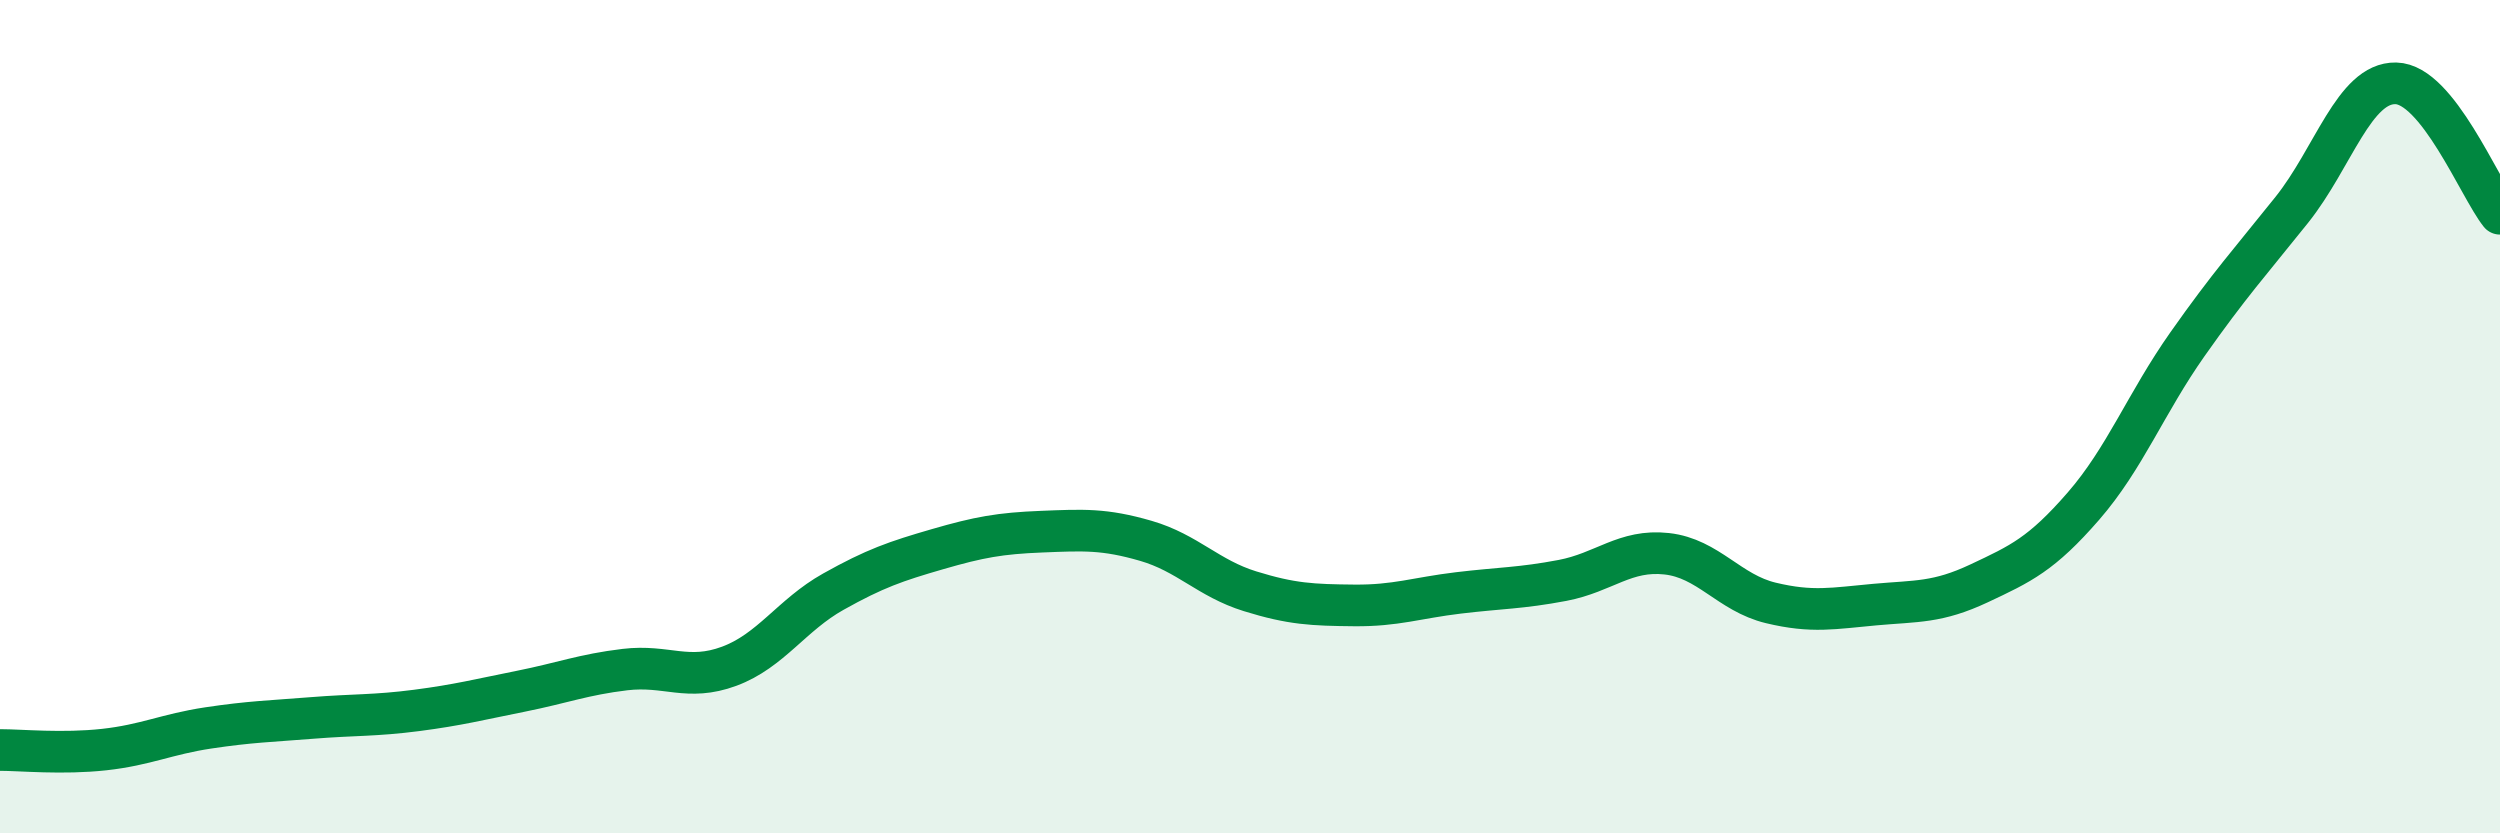
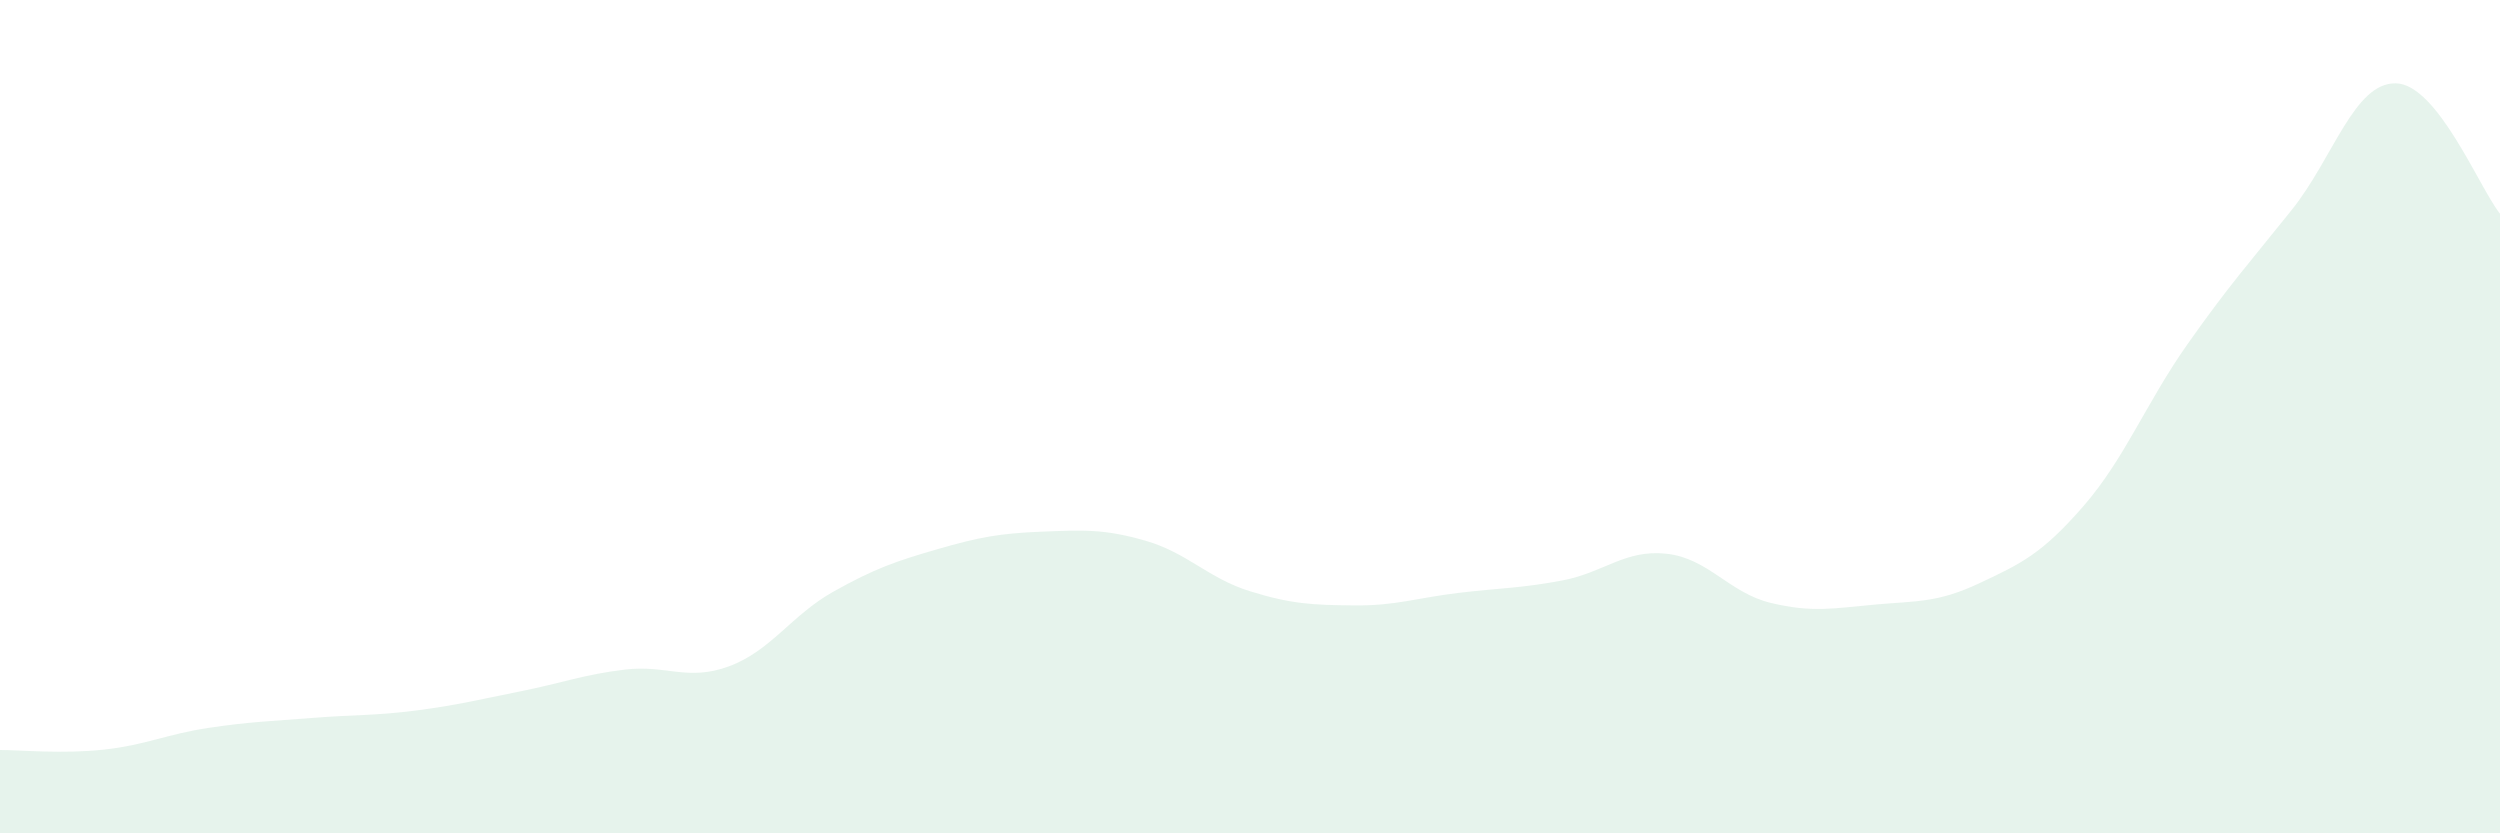
<svg xmlns="http://www.w3.org/2000/svg" width="60" height="20" viewBox="0 0 60 20">
  <path d="M 0,18 C 0.5,18 1.5,18.1 2.5,17.99 C 3.5,17.88 4,17.62 5,17.47 C 6,17.32 6.5,17.31 7.5,17.23 C 8.5,17.15 9,17.18 10,17.05 C 11,16.92 11.5,16.79 12.5,16.59 C 13.5,16.39 14,16.19 15,16.07 C 16,15.95 16.5,16.36 17.5,15.99 C 18.5,15.62 19,14.76 20,14.2 C 21,13.64 21.5,13.47 22.5,13.18 C 23.5,12.89 24,12.8 25,12.76 C 26,12.72 26.5,12.69 27.5,12.98 C 28.5,13.27 29,13.88 30,14.19 C 31,14.5 31.5,14.52 32.5,14.53 C 33.5,14.54 34,14.35 35,14.23 C 36,14.11 36.5,14.12 37.5,13.93 C 38.5,13.74 39,13.18 40,13.29 C 41,13.4 41.5,14.23 42.5,14.47 C 43.5,14.71 44,14.6 45,14.51 C 46,14.42 46.5,14.47 47.5,14 C 48.5,13.53 49,13.3 50,12.15 C 51,11 51.5,9.68 52.5,8.26 C 53.5,6.84 54,6.29 55,5.04 C 56,3.79 56.5,1.98 57.5,2 C 58.5,2.02 59.5,4.5 60,5.13L60 20L0 20Z" fill="#008740" opacity="0.1" stroke-linecap="round" stroke-linejoin="round" />
-   <path d="M 0,18 C 0.5,18 1.5,18.1 2.5,17.99 C 3.5,17.88 4,17.62 5,17.47 C 6,17.32 6.5,17.31 7.5,17.23 C 8.5,17.15 9,17.18 10,17.05 C 11,16.92 11.5,16.79 12.5,16.59 C 13.5,16.39 14,16.19 15,16.07 C 16,15.95 16.5,16.36 17.5,15.99 C 18.5,15.62 19,14.76 20,14.2 C 21,13.64 21.5,13.47 22.5,13.18 C 23.5,12.89 24,12.8 25,12.76 C 26,12.72 26.5,12.69 27.5,12.98 C 28.5,13.27 29,13.88 30,14.19 C 31,14.5 31.5,14.52 32.5,14.53 C 33.5,14.54 34,14.35 35,14.23 C 36,14.11 36.5,14.12 37.5,13.93 C 38.5,13.74 39,13.18 40,13.29 C 41,13.4 41.5,14.23 42.5,14.47 C 43.5,14.71 44,14.6 45,14.51 C 46,14.42 46.5,14.47 47.5,14 C 48.5,13.53 49,13.3 50,12.15 C 51,11 51.5,9.68 52.5,8.26 C 53.5,6.84 54,6.29 55,5.04 C 56,3.79 56.5,1.98 57.5,2 C 58.5,2.02 59.5,4.5 60,5.13" stroke="#008740" stroke-width="1" fill="none" stroke-linecap="round" stroke-linejoin="round" />
</svg>